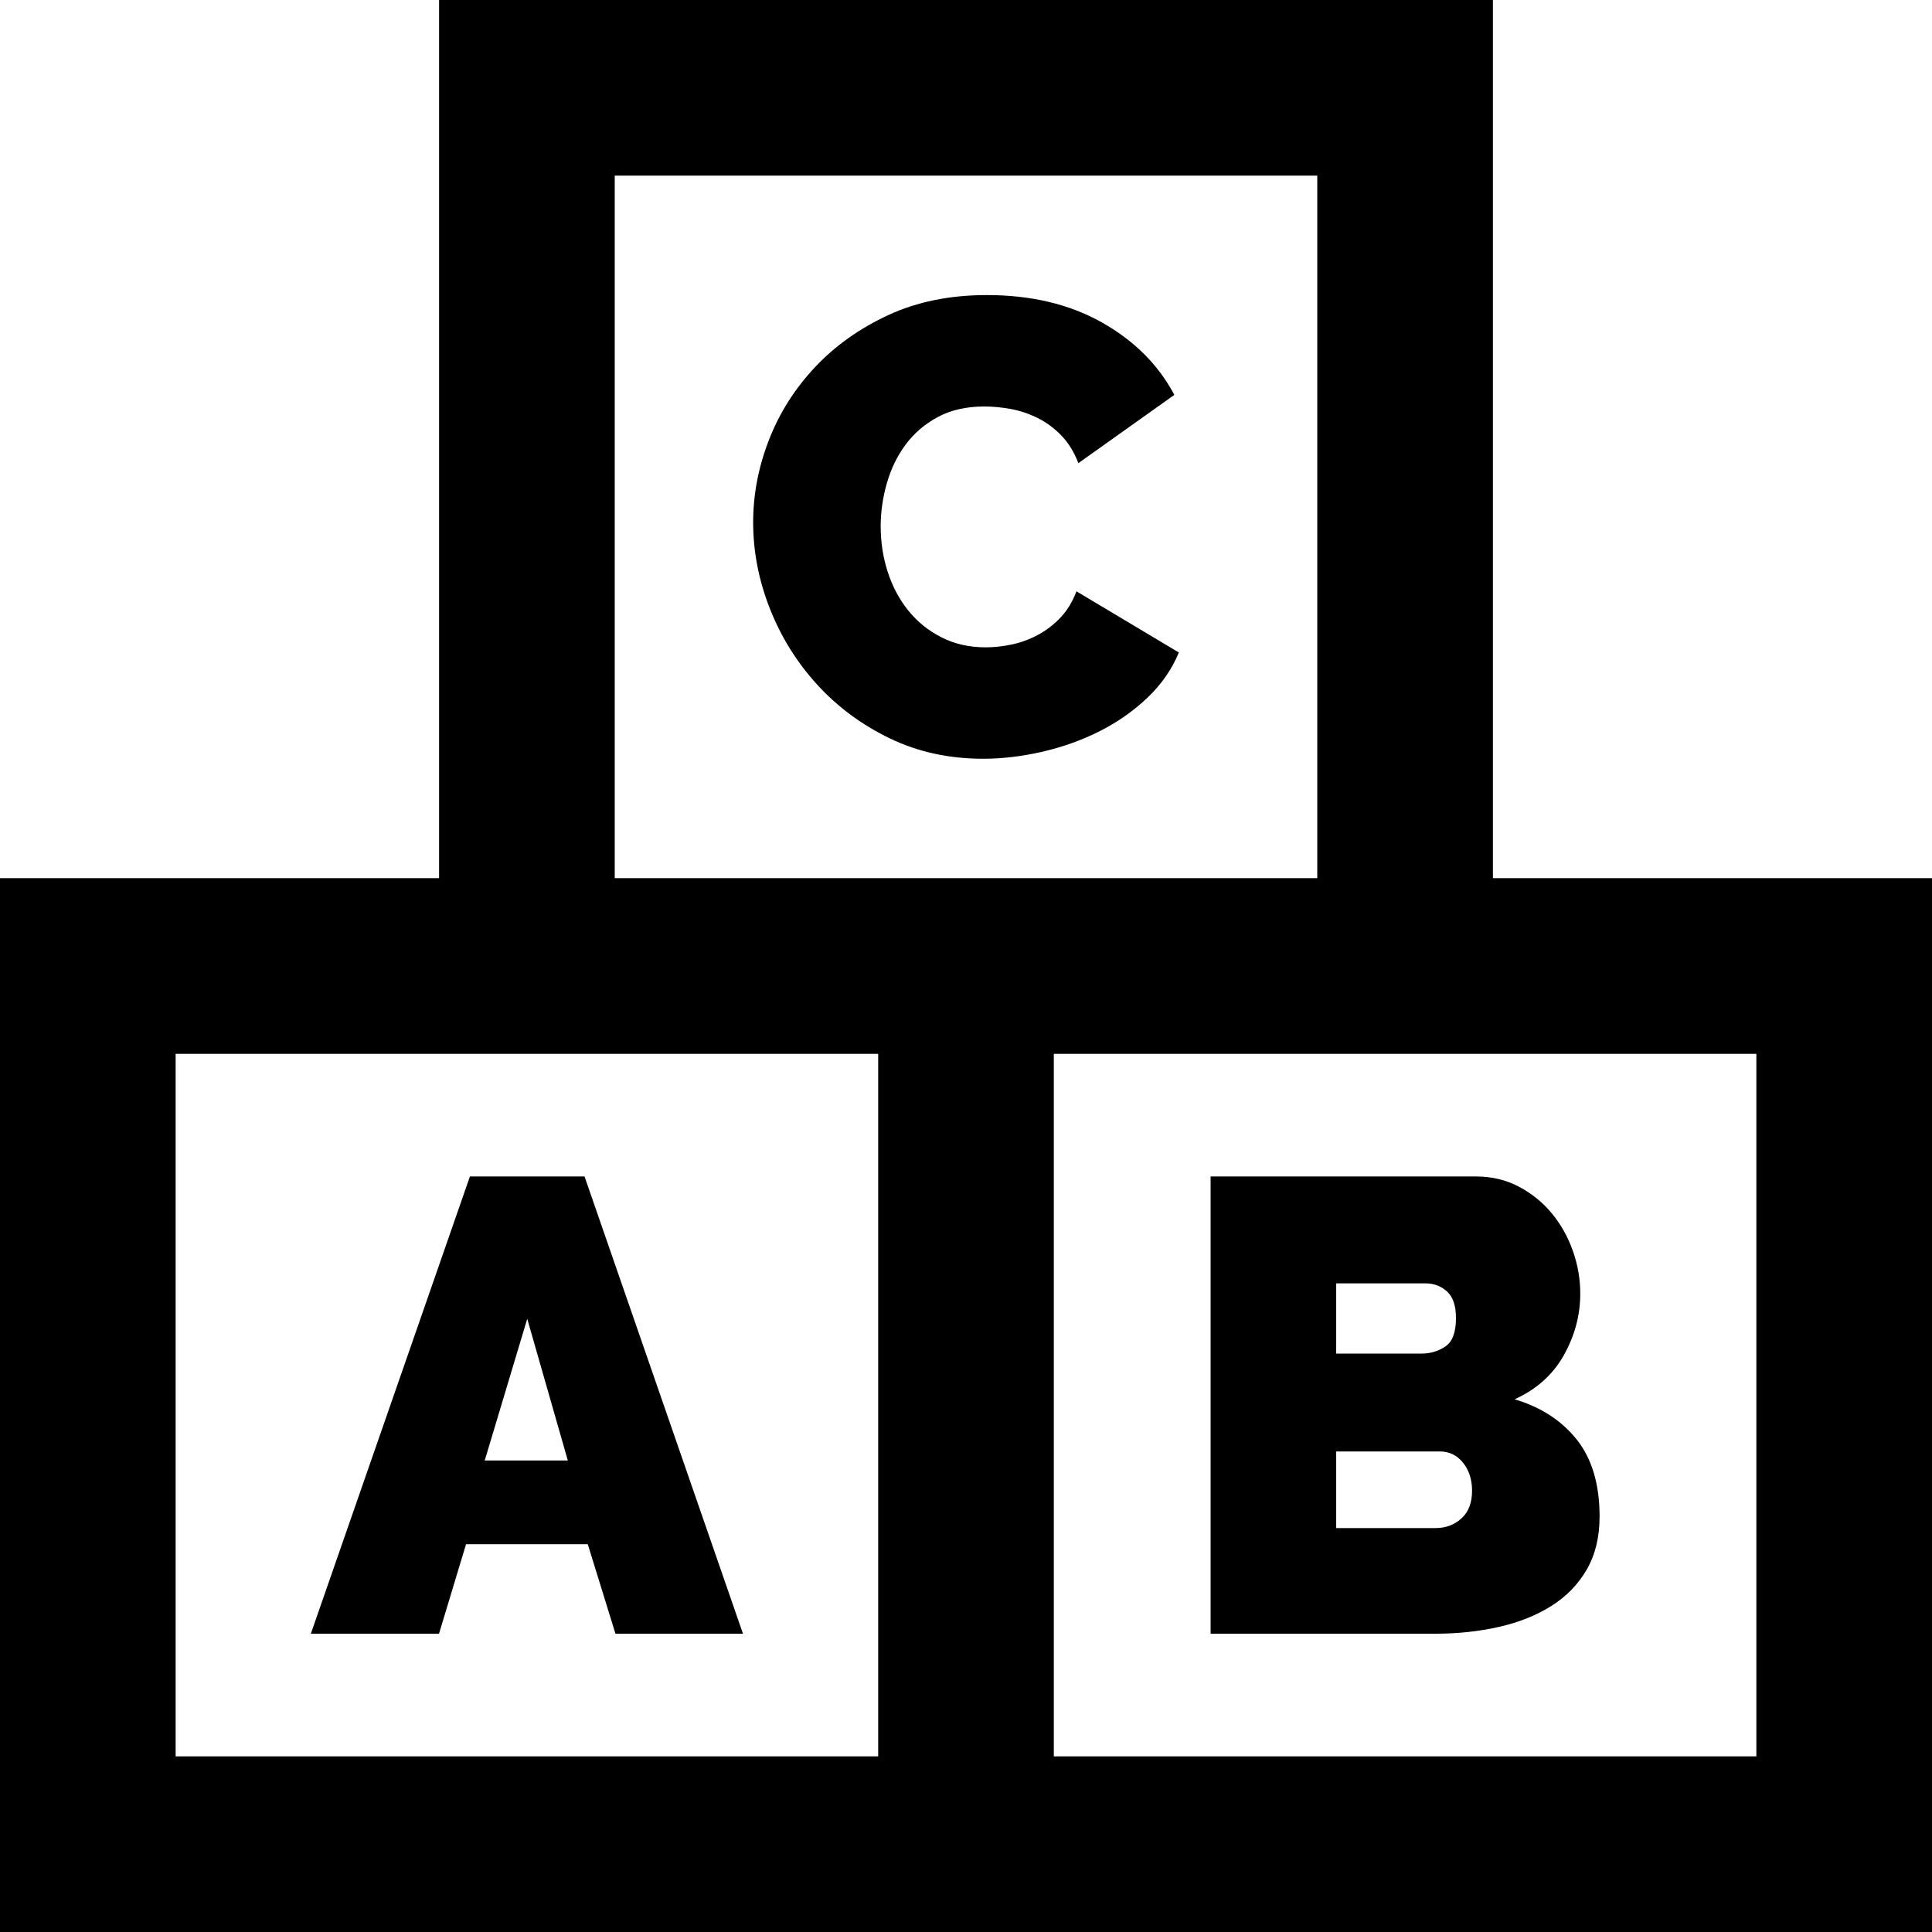
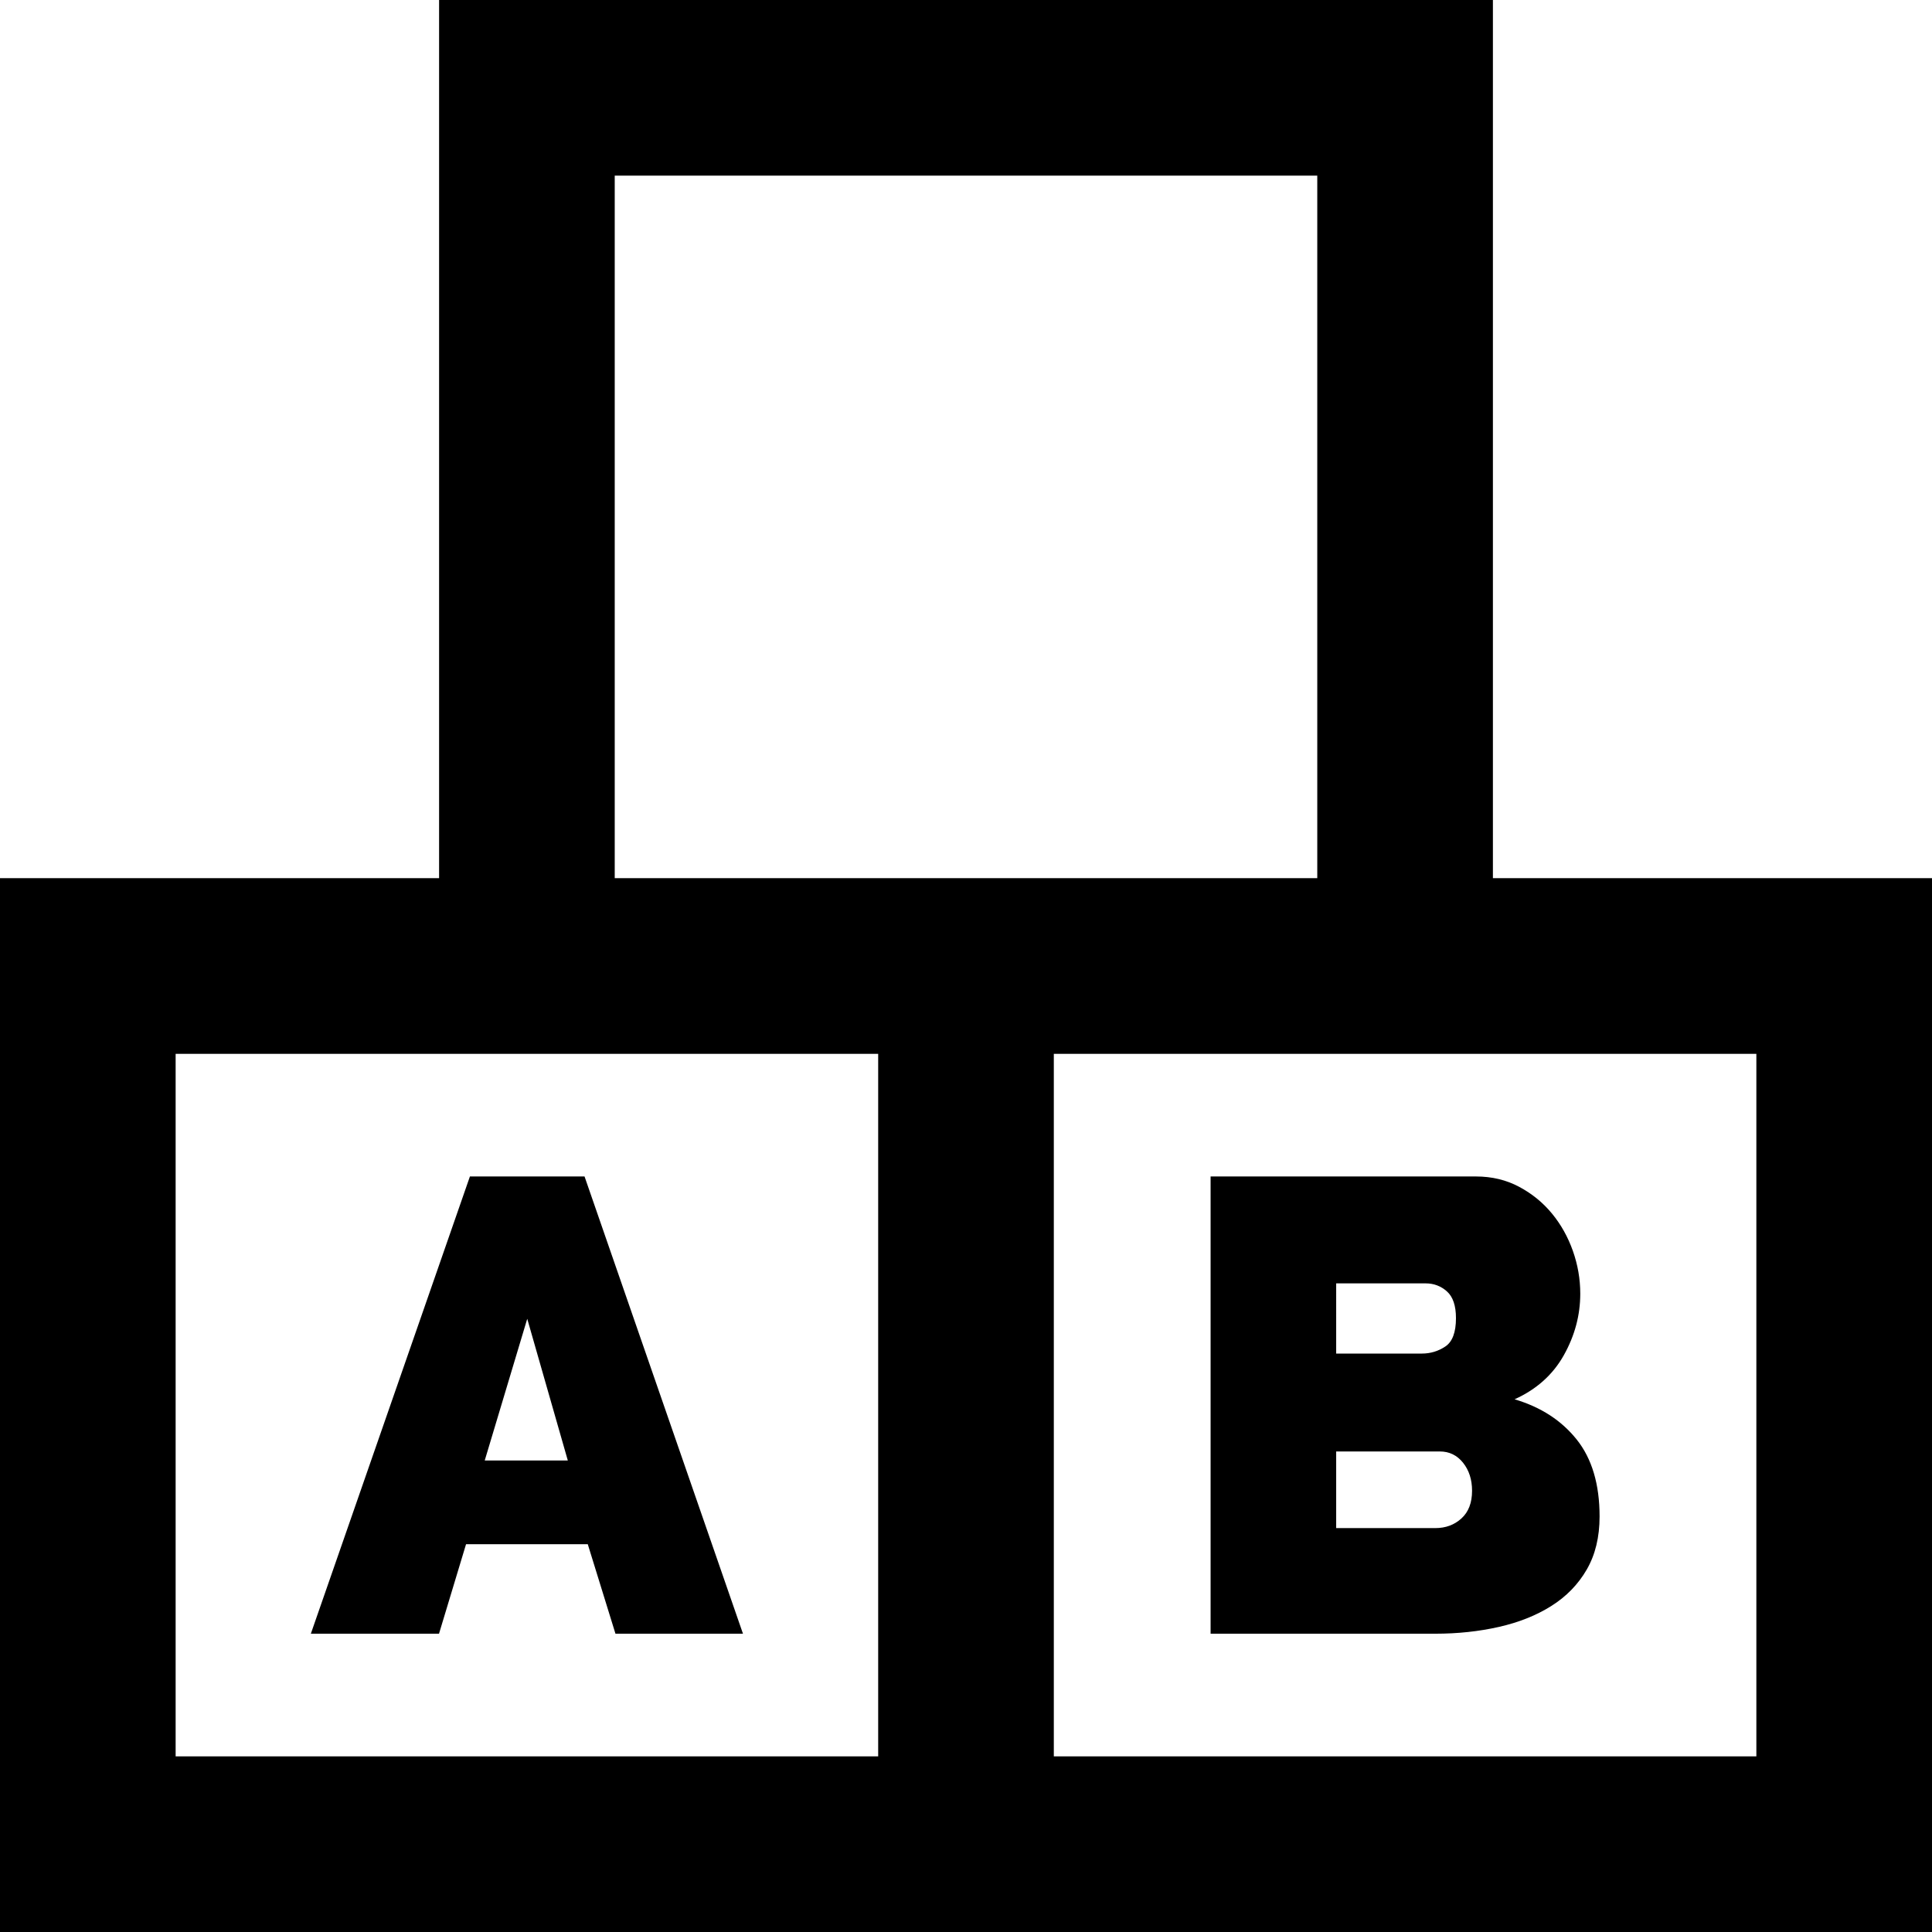
<svg xmlns="http://www.w3.org/2000/svg" version="1.1" id="Layer_1" x="0px" y="0px" viewBox="0 0 512 512" style="enable-background:new 0 0 512 512;" xml:space="preserve">
  <g>
    <g>
      <path d="M395.636,232.727V0H116.364v232.727H0V512h512V232.727H395.636z M162.909,46.545h186.182v186.182H162.909V46.545z     M232.727,465.455H46.545V279.273h186.182V465.455z M465.455,465.455H279.273V279.273h186.182V465.455z" />
    </g>
  </g>
  <g>
    <g>
-       <path d="M285.269,156.703c-1.024,2.731-2.419,5.033-4.181,6.912c-1.766,1.876-3.755,3.412-5.973,4.61    c-2.219,1.195-4.523,2.045-6.912,2.557c-2.389,0.512-4.723,0.77-6.997,0.77c-4.326,0-8.221-0.881-11.691-2.645    c-3.472-1.764-6.4-4.124-8.789-7.081c-2.389-2.957-4.211-6.372-5.461-10.243c-1.254-3.866-1.877-7.906-1.877-12.116    c0-3.755,0.538-7.536,1.621-11.351c1.08-3.809,2.731-7.224,4.949-10.24c2.219-3.011,5.061-5.461,8.533-7.339    c3.469-1.876,7.595-2.814,12.373-2.814c2.275,0,4.634,0.23,7.083,0.681c2.445,0.458,4.805,1.255,7.083,2.391    c2.275,1.139,4.352,2.676,6.229,4.61c1.877,1.933,3.384,4.378,4.523,7.337l25.429-18.091c-4.211-7.961-10.611-14.361-19.2-19.2    c-8.592-4.833-18.747-7.252-30.464-7.252c-9.787,0-18.491,1.764-26.112,5.291c-7.624,3.527-14.109,8.136-19.456,13.824    c-5.35,5.691-9.416,12.116-12.203,19.285c-2.79,7.167-4.181,14.449-4.181,21.845c0,7.736,1.477,15.36,4.437,22.869    c2.957,7.509,7.139,14.224,12.544,20.137c5.402,5.917,11.832,10.667,19.285,14.252c7.45,3.584,15.672,5.376,24.661,5.376    c5.12,0,10.381-0.627,15.787-1.876c5.402-1.252,10.467-3.072,15.189-5.463c4.72-2.391,8.931-5.348,12.629-8.876    c3.696-3.527,6.456-7.509,8.277-11.948L285.269,156.703z" />
-     </g>
+       </g>
  </g>
  <g>
    <g>
      <path d="M154.909,311.777h-30.376L82.378,432.95h33.964l7.166-23.723h32.256l7.339,23.723h33.792L154.909,311.777z     M128.459,387.041l11.264-37.547l10.752,37.547H128.459z" />
    </g>
  </g>
  <g>
    <g>
      <path d="M417.848,381.494c-4.042-5.061-9.531-8.619-16.469-10.667c5.803-2.617,10.155-6.512,13.056-11.691    c2.901-5.176,4.352-10.608,4.352-16.299c0-3.866-0.656-7.651-1.963-11.348c-1.309-3.697-3.157-6.999-5.547-9.9    c-2.389-2.9-5.291-5.261-8.704-7.081c-3.412-1.818-7.225-2.731-11.435-2.731h-70.316v121.173h59.563    c5.914-0.002,11.52-0.599,16.811-1.794c5.291-1.195,9.925-3.042,13.909-5.547c3.981-2.499,7.111-5.717,9.388-9.643    c2.275-3.924,3.412-8.619,3.412-14.078C423.905,393.357,421.883,386.558,417.848,381.494z M354.102,340.108h23.723    c2.16,0,4.037,0.712,5.632,2.133c1.59,1.424,2.389,3.783,2.389,7.081c0,3.755-0.939,6.259-2.816,7.511    c-1.877,1.254-3.955,1.877-6.229,1.877h-22.699V340.108z M387.297,402.401c-1.877,1.708-4.181,2.56-6.912,2.56h-26.283v-20.309    h27.477c2.501,0,4.549,0.998,6.144,2.987c1.59,1.992,2.389,4.467,2.389,7.424C390.113,398.249,389.174,400.694,387.297,402.401z" />
    </g>
  </g>
  <g>
</g>
  <g>
</g>
  <g>
</g>
  <g>
</g>
  <g>
</g>
  <g>
</g>
  <g>
</g>
  <g>
</g>
  <g>
</g>
  <g>
</g>
  <g>
</g>
  <g>
</g>
  <g>
</g>
  <g>
</g>
  <g>
</g>
</svg>